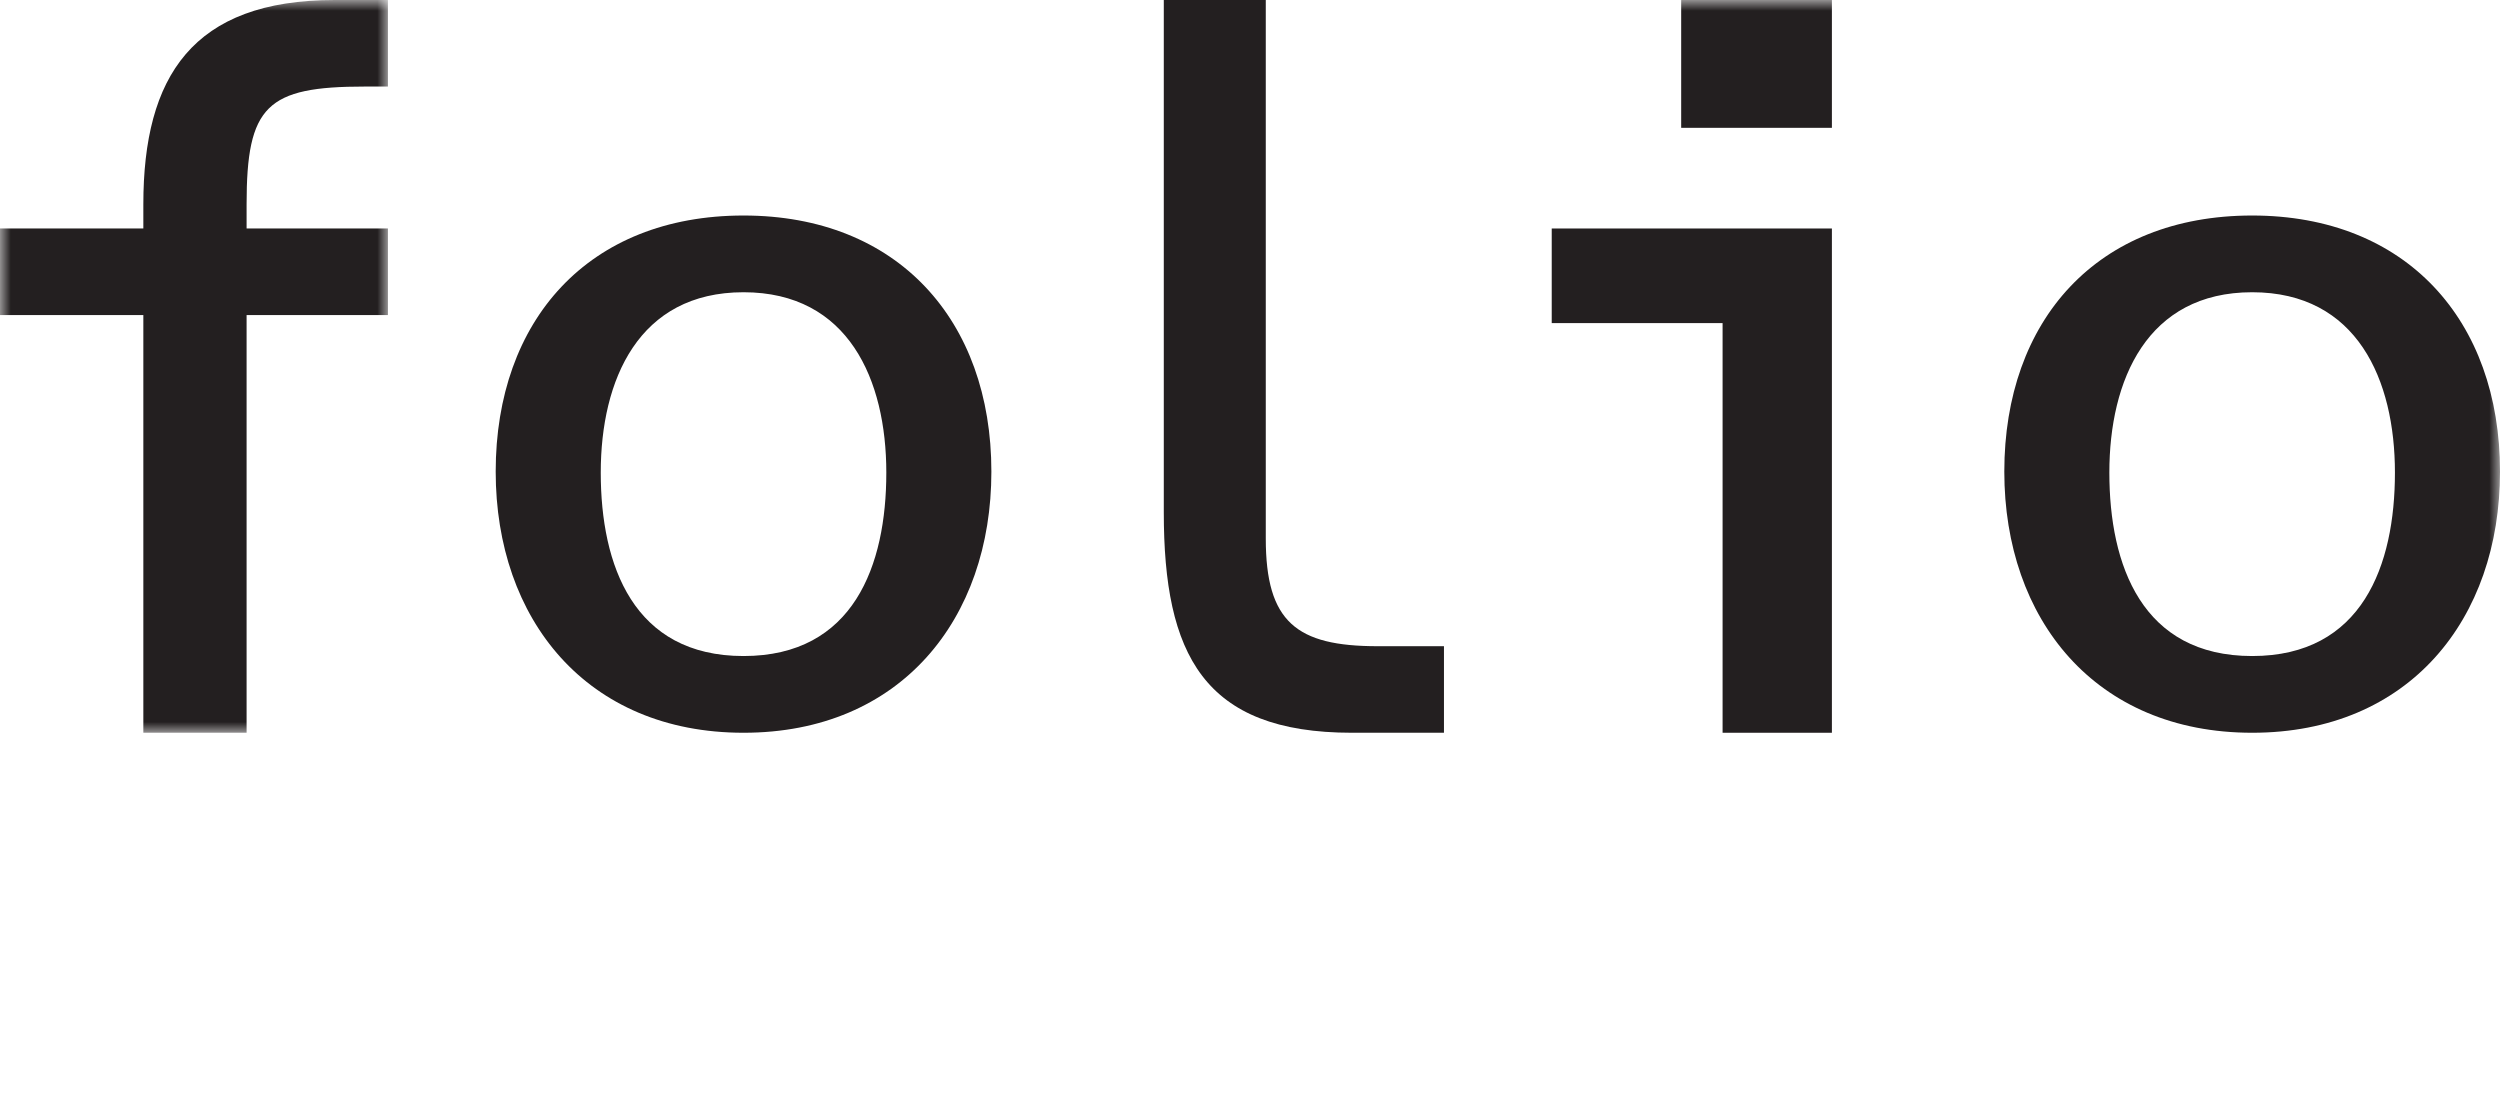
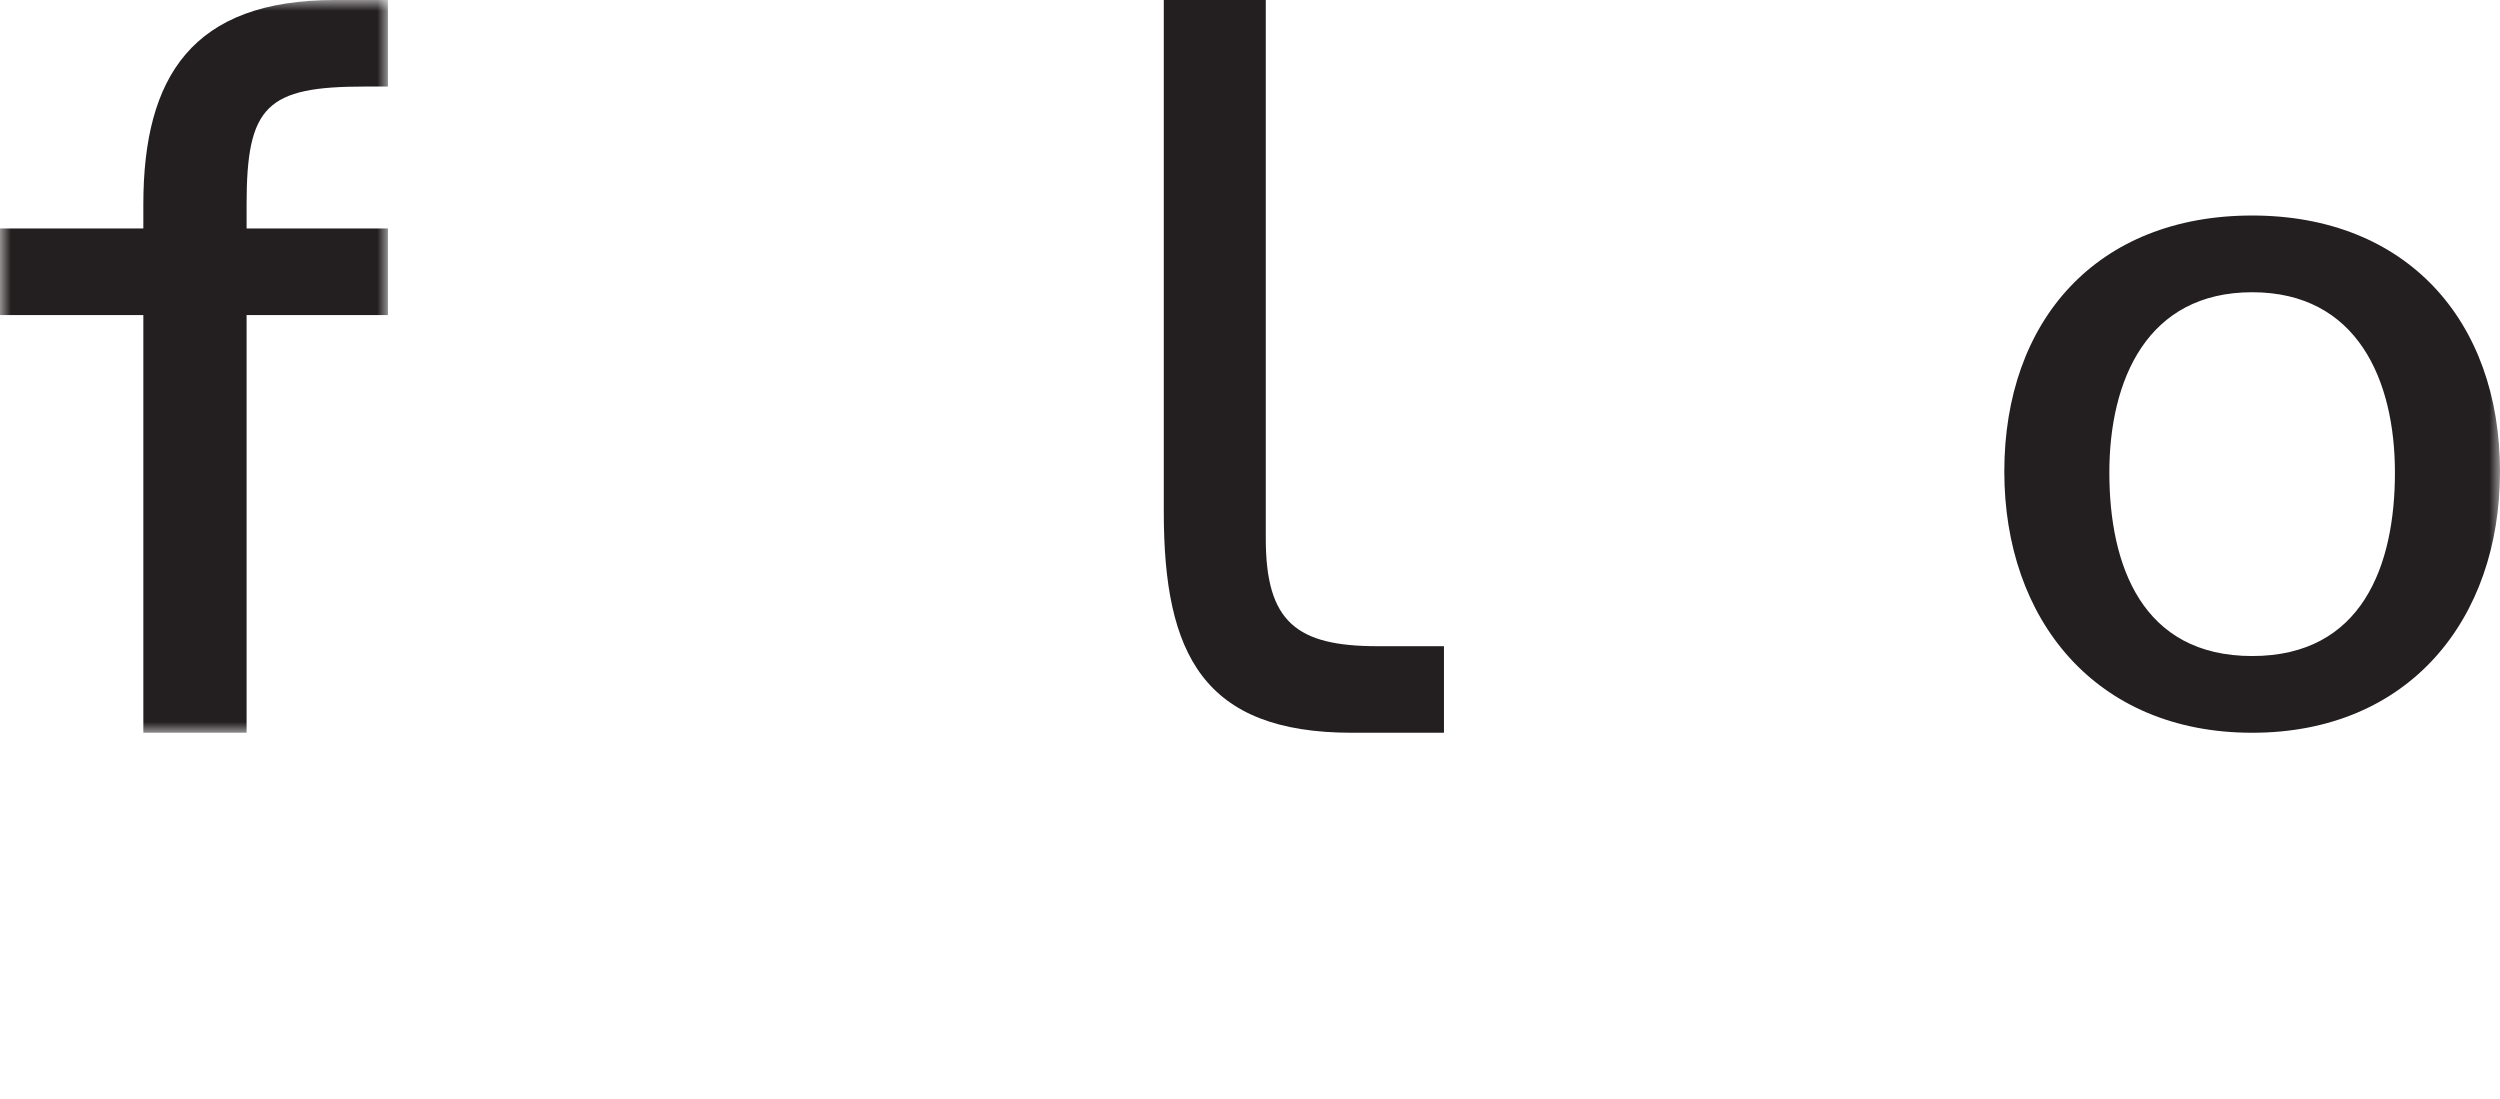
<svg xmlns="http://www.w3.org/2000/svg" xmlns:xlink="http://www.w3.org/1999/xlink" width="116px" height="51px" viewBox="0 0 116 51" version="1.1">
  <title>Folio London Logo</title>
  <defs>
    <polygon id="path-1" points="0 0 18 0 18 34 0 34" />
    <polygon id="path-3" points="0 51 116 51 116 0 0 0" />
  </defs>
  <g id="Page-1" stroke="none" stroke-width="1" fill="none" fill-rule="evenodd">
    <g id="Modules-&amp;--Components" transform="translate(-1073, -8024)">
      <g id="Footer" transform="translate(0, 7755)">
        <g id="Folio-London-Logo" transform="translate(1073, 269)">
          <g id="Group-3">
            <mask id="mask-2" fill="white">
              <use xlink:href="#path-1" />
            </mask>
            <g id="Clip-2" />
            <path d="M18,10.602 L18,14.618 L11.442,14.618 L11.442,34 L6.651,34 L6.651,14.618 L-4.01562524e-05,14.618 L-4.01562524e-05,10.602 L6.651,10.602 L6.651,9.481 C6.651,3.55 8.93,0 15.534,0 L18,0 L18,4.016 L16.93,4.016 C12.372,4.016 11.442,4.904 11.442,9.481 L11.442,10.602 L18,10.602 Z" id="Fill-1" fill="#231F20" mask="url(#mask-2)" />
          </g>
-           <path d="M46,21.884 C46,28.729 41.788,34 34.5,34 C27.212,34 23,28.729 23,21.884 C23,14.855 27.307,10 34.5,10 C41.646,10 46,14.855 46,21.884 M27.875,21.93 C27.875,26.231 29.389,30.44 34.5,30.44 C39.611,30.44 41.125,26.231 41.125,21.93 C41.125,17.63 39.375,13.56 34.5,13.56 C29.625,13.56 27.875,17.63 27.875,21.93" id="Fill-4" fill="#231F20" />
          <path d="M58.732,24.987 C58.732,28.863 60.155,29.984 63.922,29.984 L67,29.984 L67,34 L62.728,34 C55.837,34 54,30.357 54,23.772 L54,0 L58.732,0 L58.732,24.987 Z" id="Fill-6" fill="#231F20" />
          <mask id="mask-4" fill="white">
            <use xlink:href="#path-3" />
          </mask>
          <g id="Clip-9" />
-           <path d="M78.007,5.931 L85,5.931 L85,0 L78.007,0 L78.007,5.931 Z M72,10.602 L72,14.992 L79.928,14.992 L79.928,34 L85,34 L85,10.602 L72,10.602 Z" id="Fill-8" fill="#231F20" mask="url(#mask-4)" />
          <path d="M116,21.884 C116,28.729 111.788,34 104.5,34 C97.212,34 93,28.729 93,21.884 C93,14.855 97.307,10 104.5,10 C111.646,10 116,14.855 116,21.884 M97.874,21.93 C97.874,26.231 99.389,30.44 104.5,30.44 C109.611,30.44 111.125,26.231 111.125,21.93 C111.125,17.63 109.375,13.56 104.5,13.56 C99.625,13.56 97.874,17.63 97.874,21.93" id="Fill-10" fill="#231F20" mask="url(#mask-4)" />
        </g>
      </g>
    </g>
  </g>
</svg>